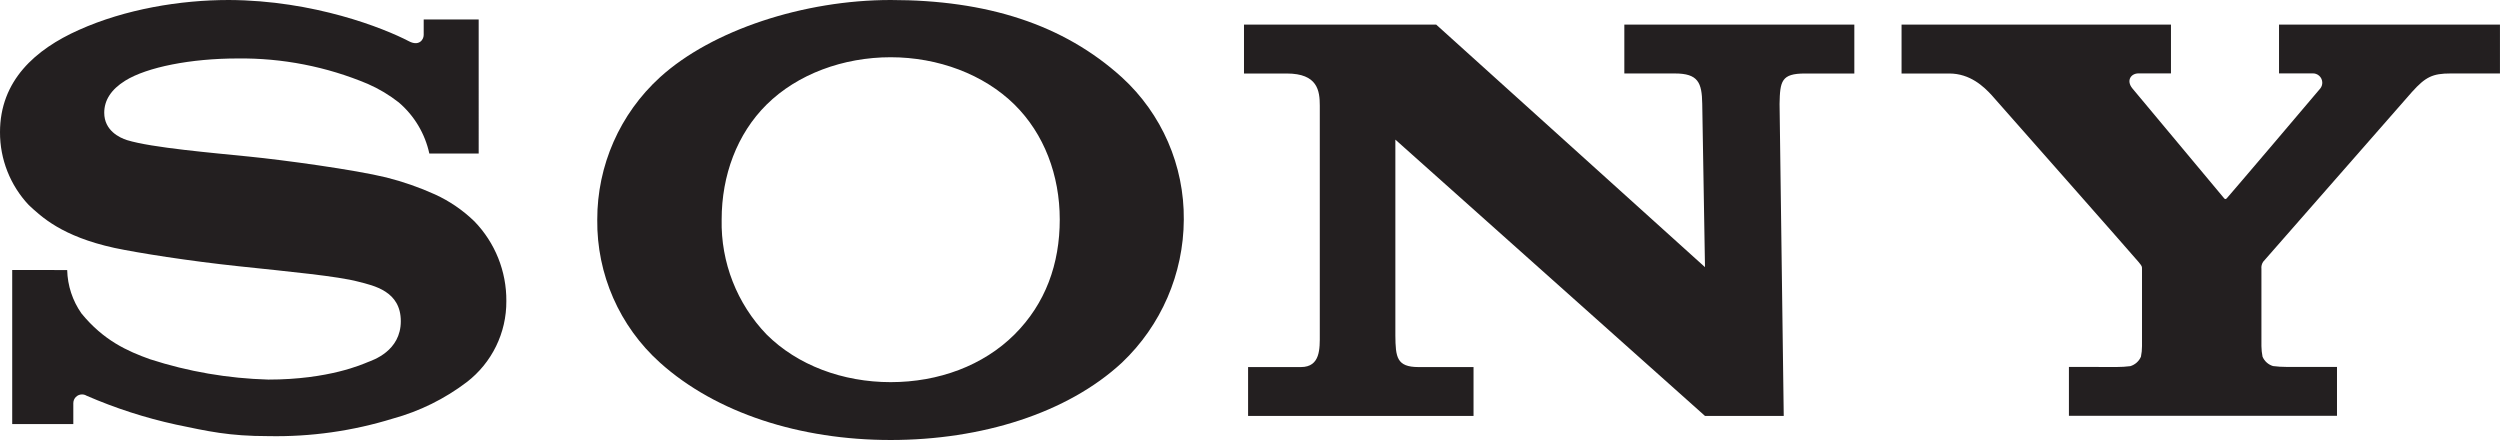
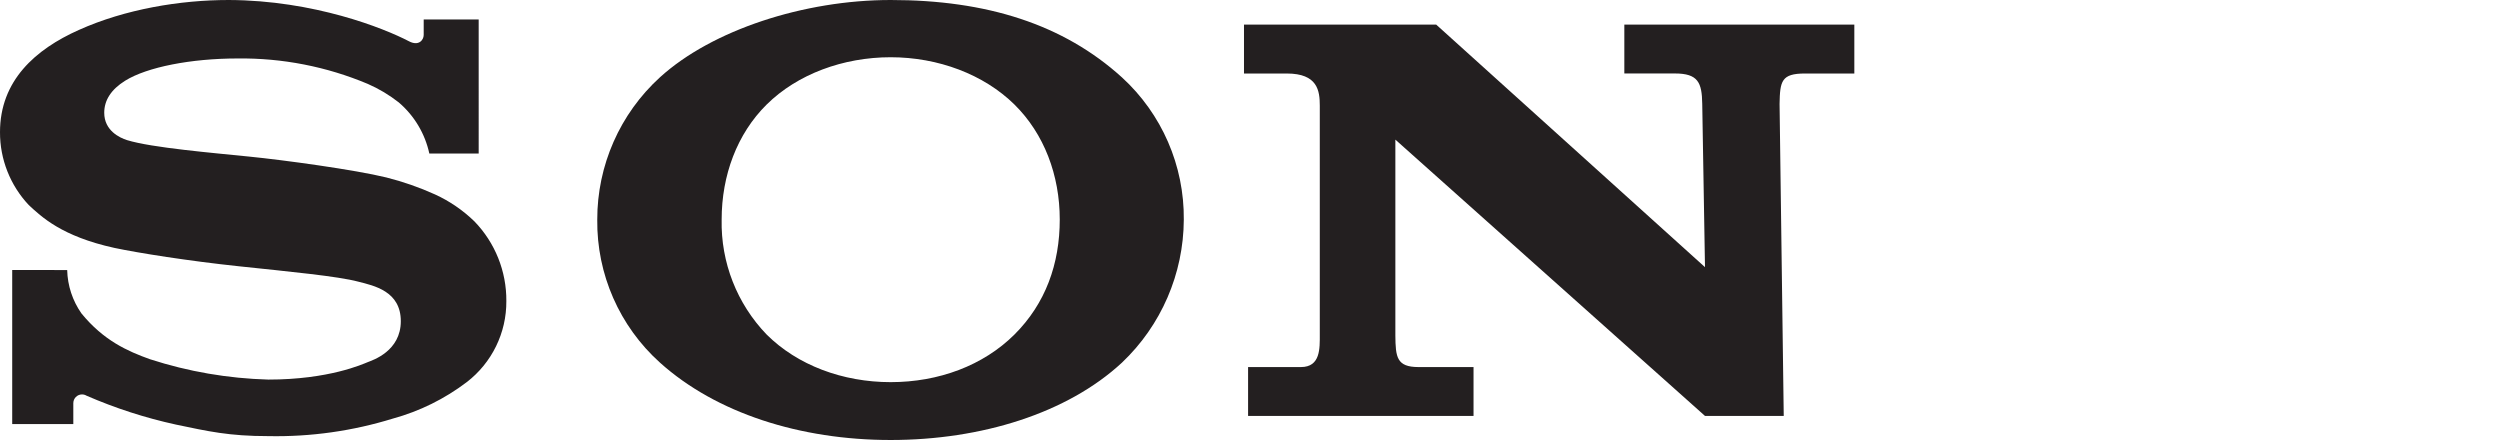
<svg xmlns="http://www.w3.org/2000/svg" id="Layer_1" data-name="Layer 1" version="1.1" viewBox="0 0 653.36 115">
  <defs>
    <style>
      .cls-1 {
        fill: #231f20;
        stroke-width: 0px;
      }
    </style>
  </defs>
-   <path class="cls-1" d="M496.96,6.43v12.78h12.48c5.45,0,9.03,3.44,11.07,5.66,1.63,1.83,37.57,42.57,38.43,43.64.86,1.07.86,1.08.86,1.77v20.19c0,.93-.09,1.85-.28,2.76-.52,1.19-1.53,2.08-2.77,2.46-1.18.15-2.37.22-3.56.22l-12.49-.02v12.78h70.06v-12.78h-13.18c-1.18,0-2.36-.07-3.53-.22-1.24-.37-2.25-1.27-2.75-2.46-.18-.91-.28-1.83-.29-2.76v-20.18c-.08-.66.09-1.33.47-1.88l38.87-44.35c3.57-3.97,5.42-4.84,10.1-4.84h12.9V6.43h-57.74v12.75h8.71c1.35-.08,2.51.94,2.59,2.29.04.59-.14,1.16-.5,1.63-.18.26-24.17,28.47-24.48,28.75s-.49.21-.72-.09c-.22-.3-23.93-28.66-23.93-28.66-1.67-2.05-.37-3.92,1.6-3.92h8.49V6.43h-70.43Z" />
  <path class="cls-1" d="M325.11,6.43v12.78h11.18c8.08,0,8.63,4.5,8.63,8.42v59.81c0,3.58.21,8.49-4.94,8.49h-13.8v12.77h58.92v-12.77h-14.37c-5.74,0-6-2.62-6.06-8.2v-51.24l80.92,72.21h20.58l-1.09-81.55c.11-5.96.47-7.94,6.64-7.94h12.9V6.43h-60.11v12.77h13.2c6.06,0,7.08,2.34,7.16,7.94l.72,42.68L375.34,6.43h-50.23Z" />
  <path class="cls-1" d="M59.78,0c-12.66,0-27.05,2.38-39.2,7.84C9.24,12.91,0,21.05,0,34.55c-.02,7.07,2.67,13.88,7.51,19.03,3.28,3.03,8.57,8.18,22.4,11.21,6.18,1.31,19.39,3.41,32.55,4.8,13.16,1.39,25.91,2.61,31.14,4.01,4.16,1.06,11.15,2.5,11.15,10.34s-7.36,10.19-8.64,10.7c-1.28.51-10.11,4.56-25.98,4.56-10.51-.29-20.93-2.08-30.93-5.32-5.92-2.12-12.13-4.9-17.91-11.97-2.34-3.33-3.63-7.28-3.73-11.34H3.19v40.25h15.97v-5.45c0-1.26,1.01-2.28,2.26-2.29.42,0,.83.11,1.19.33,7.52,3.27,15.35,5.8,23.36,7.55,8.39,1.75,13.81,3.02,24.24,3.02,11,.21,21.97-1.34,32.48-4.59,6.98-1.91,13.53-5.15,19.3-9.53,6.57-5.05,10.4-12.89,10.34-21.18.06-7.77-2.94-15.25-8.35-20.83-3.01-2.92-6.49-5.3-10.3-7.04-4.09-1.85-8.35-3.33-12.7-4.43-8.28-2.03-26.89-4.56-35.79-5.45-9.33-.96-25.52-2.31-31.99-4.31-1.96-.62-5.96-2.51-5.96-7.15,0-3.3,1.83-6.1,5.44-8.36,5.74-3.59,17.31-5.83,29.39-5.83,11.69-.14,23.28,2.12,34.05,6.65,2.89,1.26,5.62,2.89,8.1,4.84,4.05,3.46,6.85,8.15,7.98,13.35h12.9V5.08h-14.37v4.06c0,1.31-1.31,3.03-3.92,1.61C100.33,7.38,82.11.09,59.78,0h0Z" />
  <path class="cls-1" d="M232.77,0c-22.64,0-46.69,7.84-60.28,20.19-10.48,9.54-16.43,23.06-16.4,37.23-.16,14.23,5.81,27.85,16.4,37.36,14.64,13.16,36.59,20.21,60.28,20.21s46.15-6.98,60.44-20.21c10.26-9.73,16.1-23.22,16.17-37.36.14-14.14-5.74-27.66-16.17-37.2C277.88,6.32,257.82,0,232.77,0h0ZM232.77,14.96c12.39,0,24.32,4.46,32.35,12.36,7.77,7.66,11.84,18.48,11.84,30.05s-3.7,21.95-11.84,30.06c-8.14,8.1-19.8,12.44-32.35,12.44s-24.37-4.43-32.41-12.44c-7.76-8.05-12-18.87-11.76-30.06,0-11.53,4.01-22.38,11.76-30.05,8.04-7.95,20.02-12.36,32.41-12.36h0Z" />
</svg>